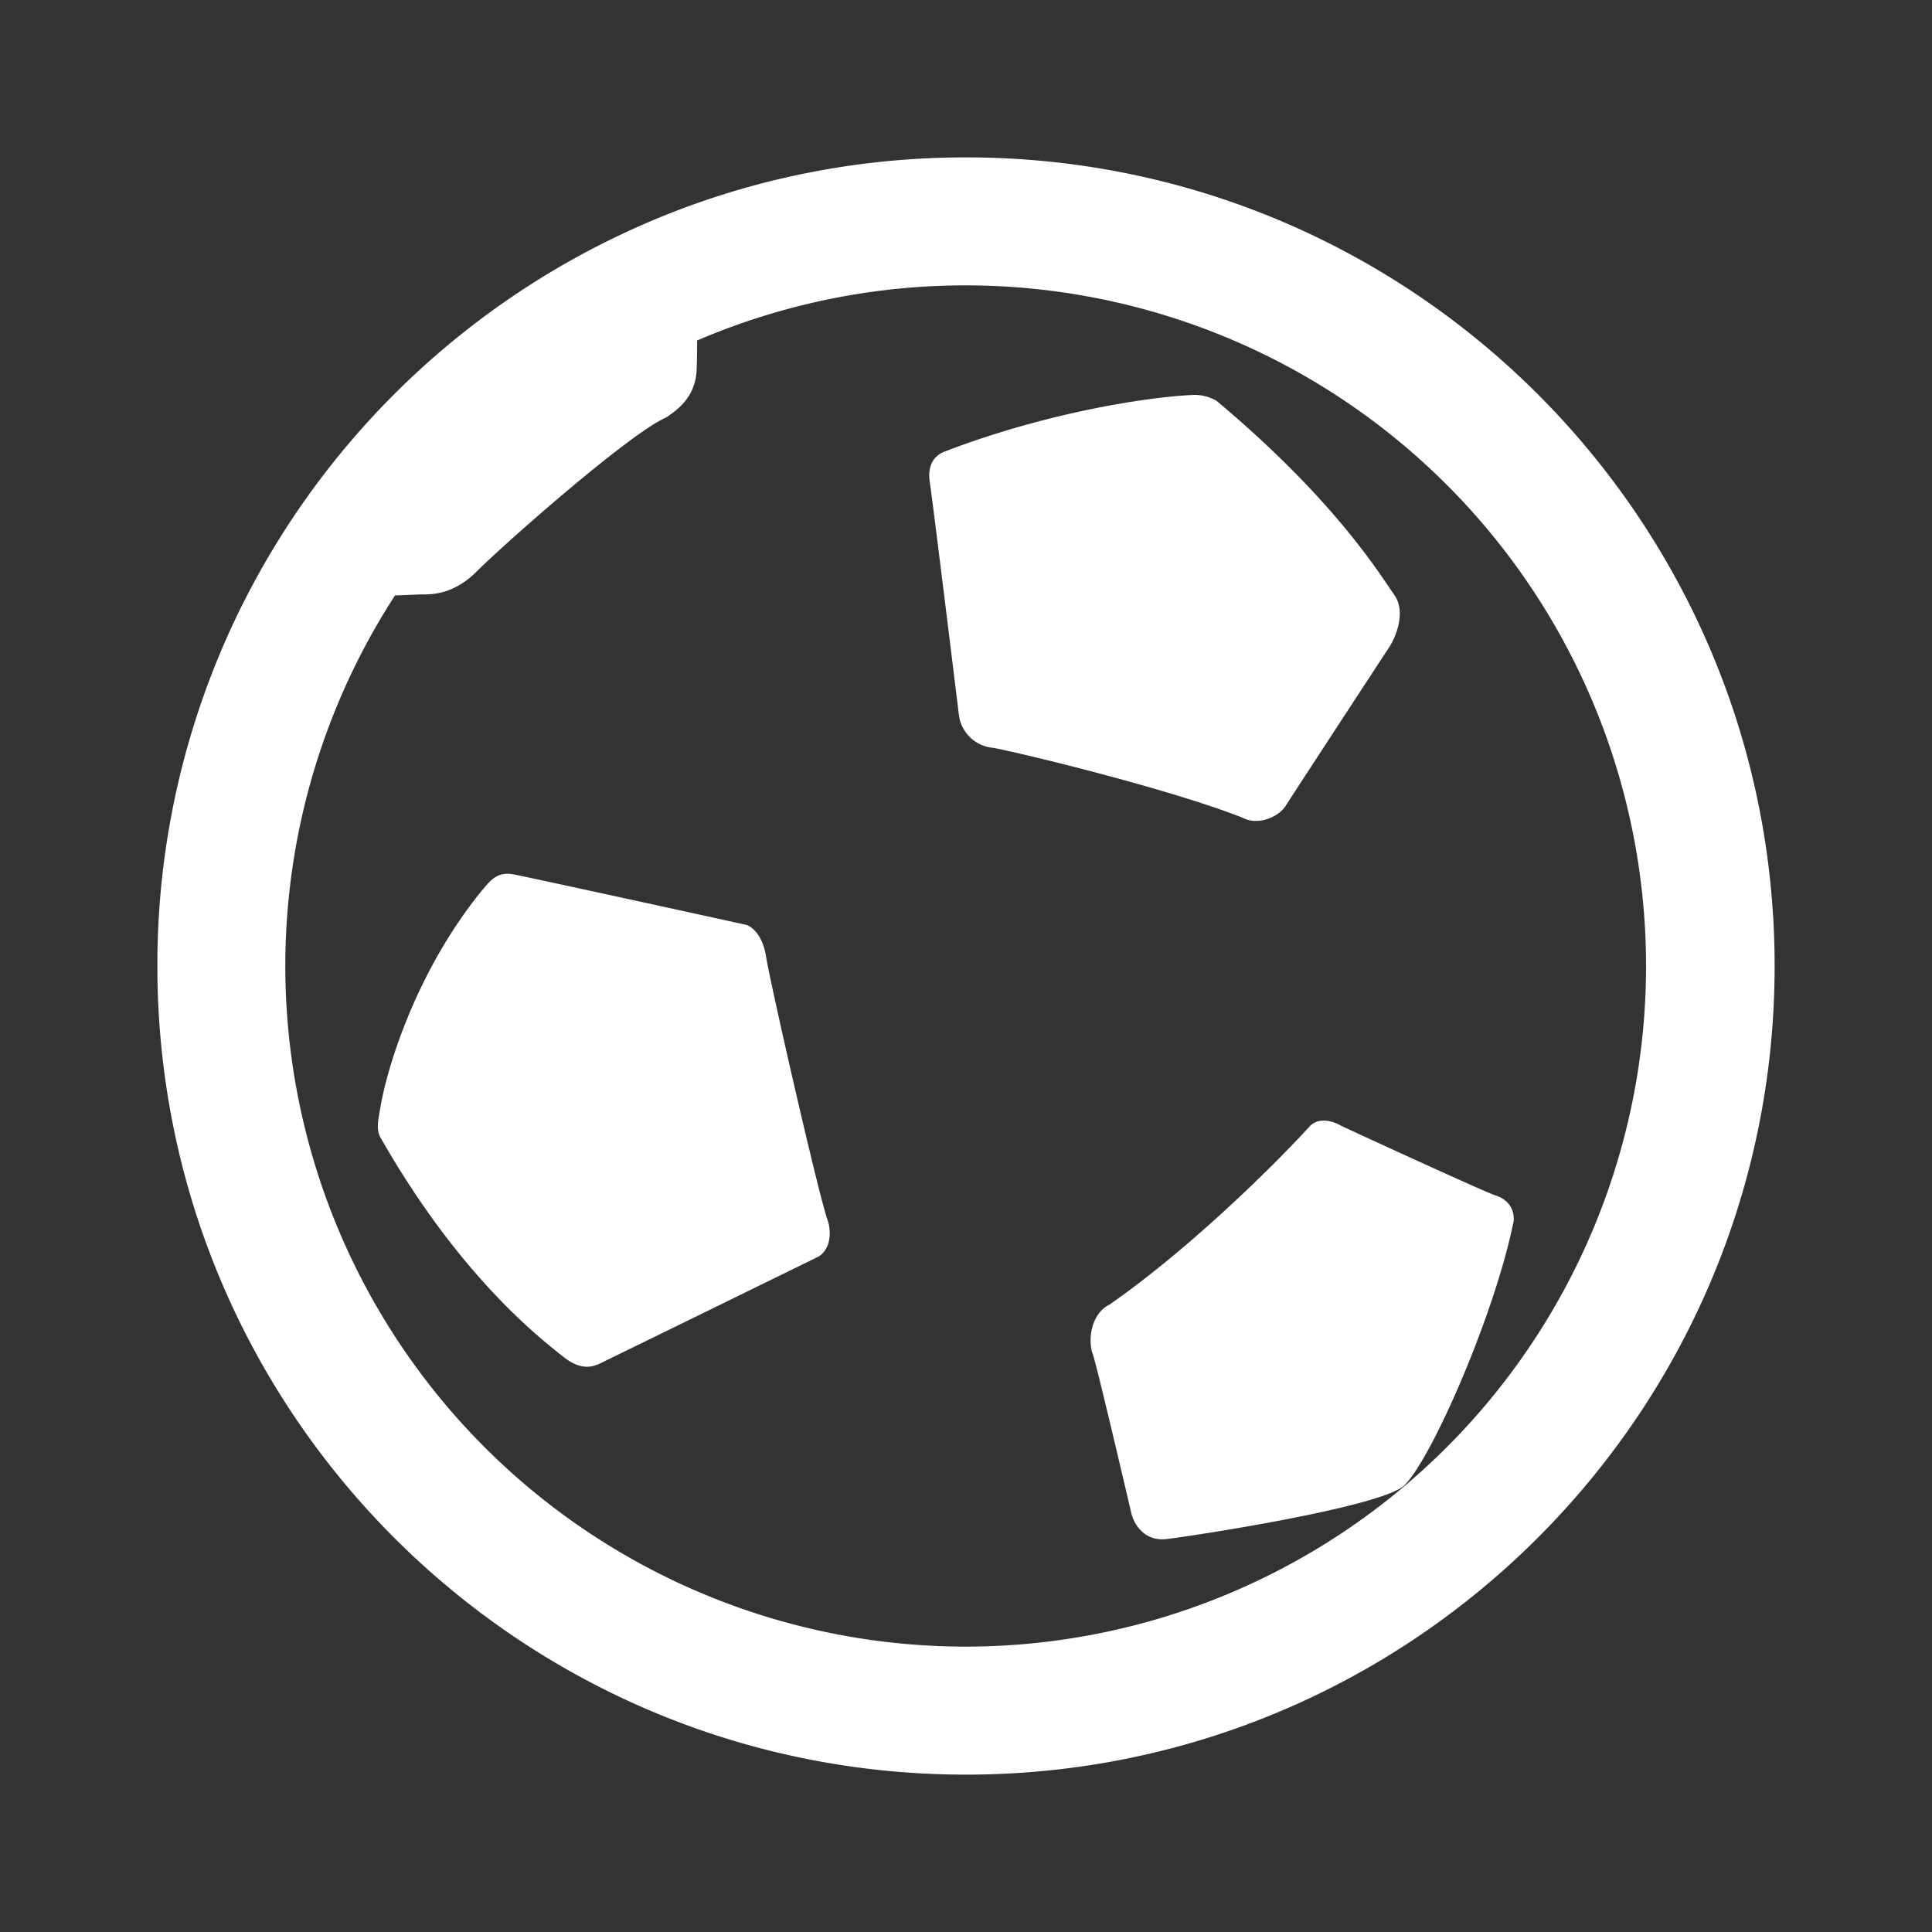
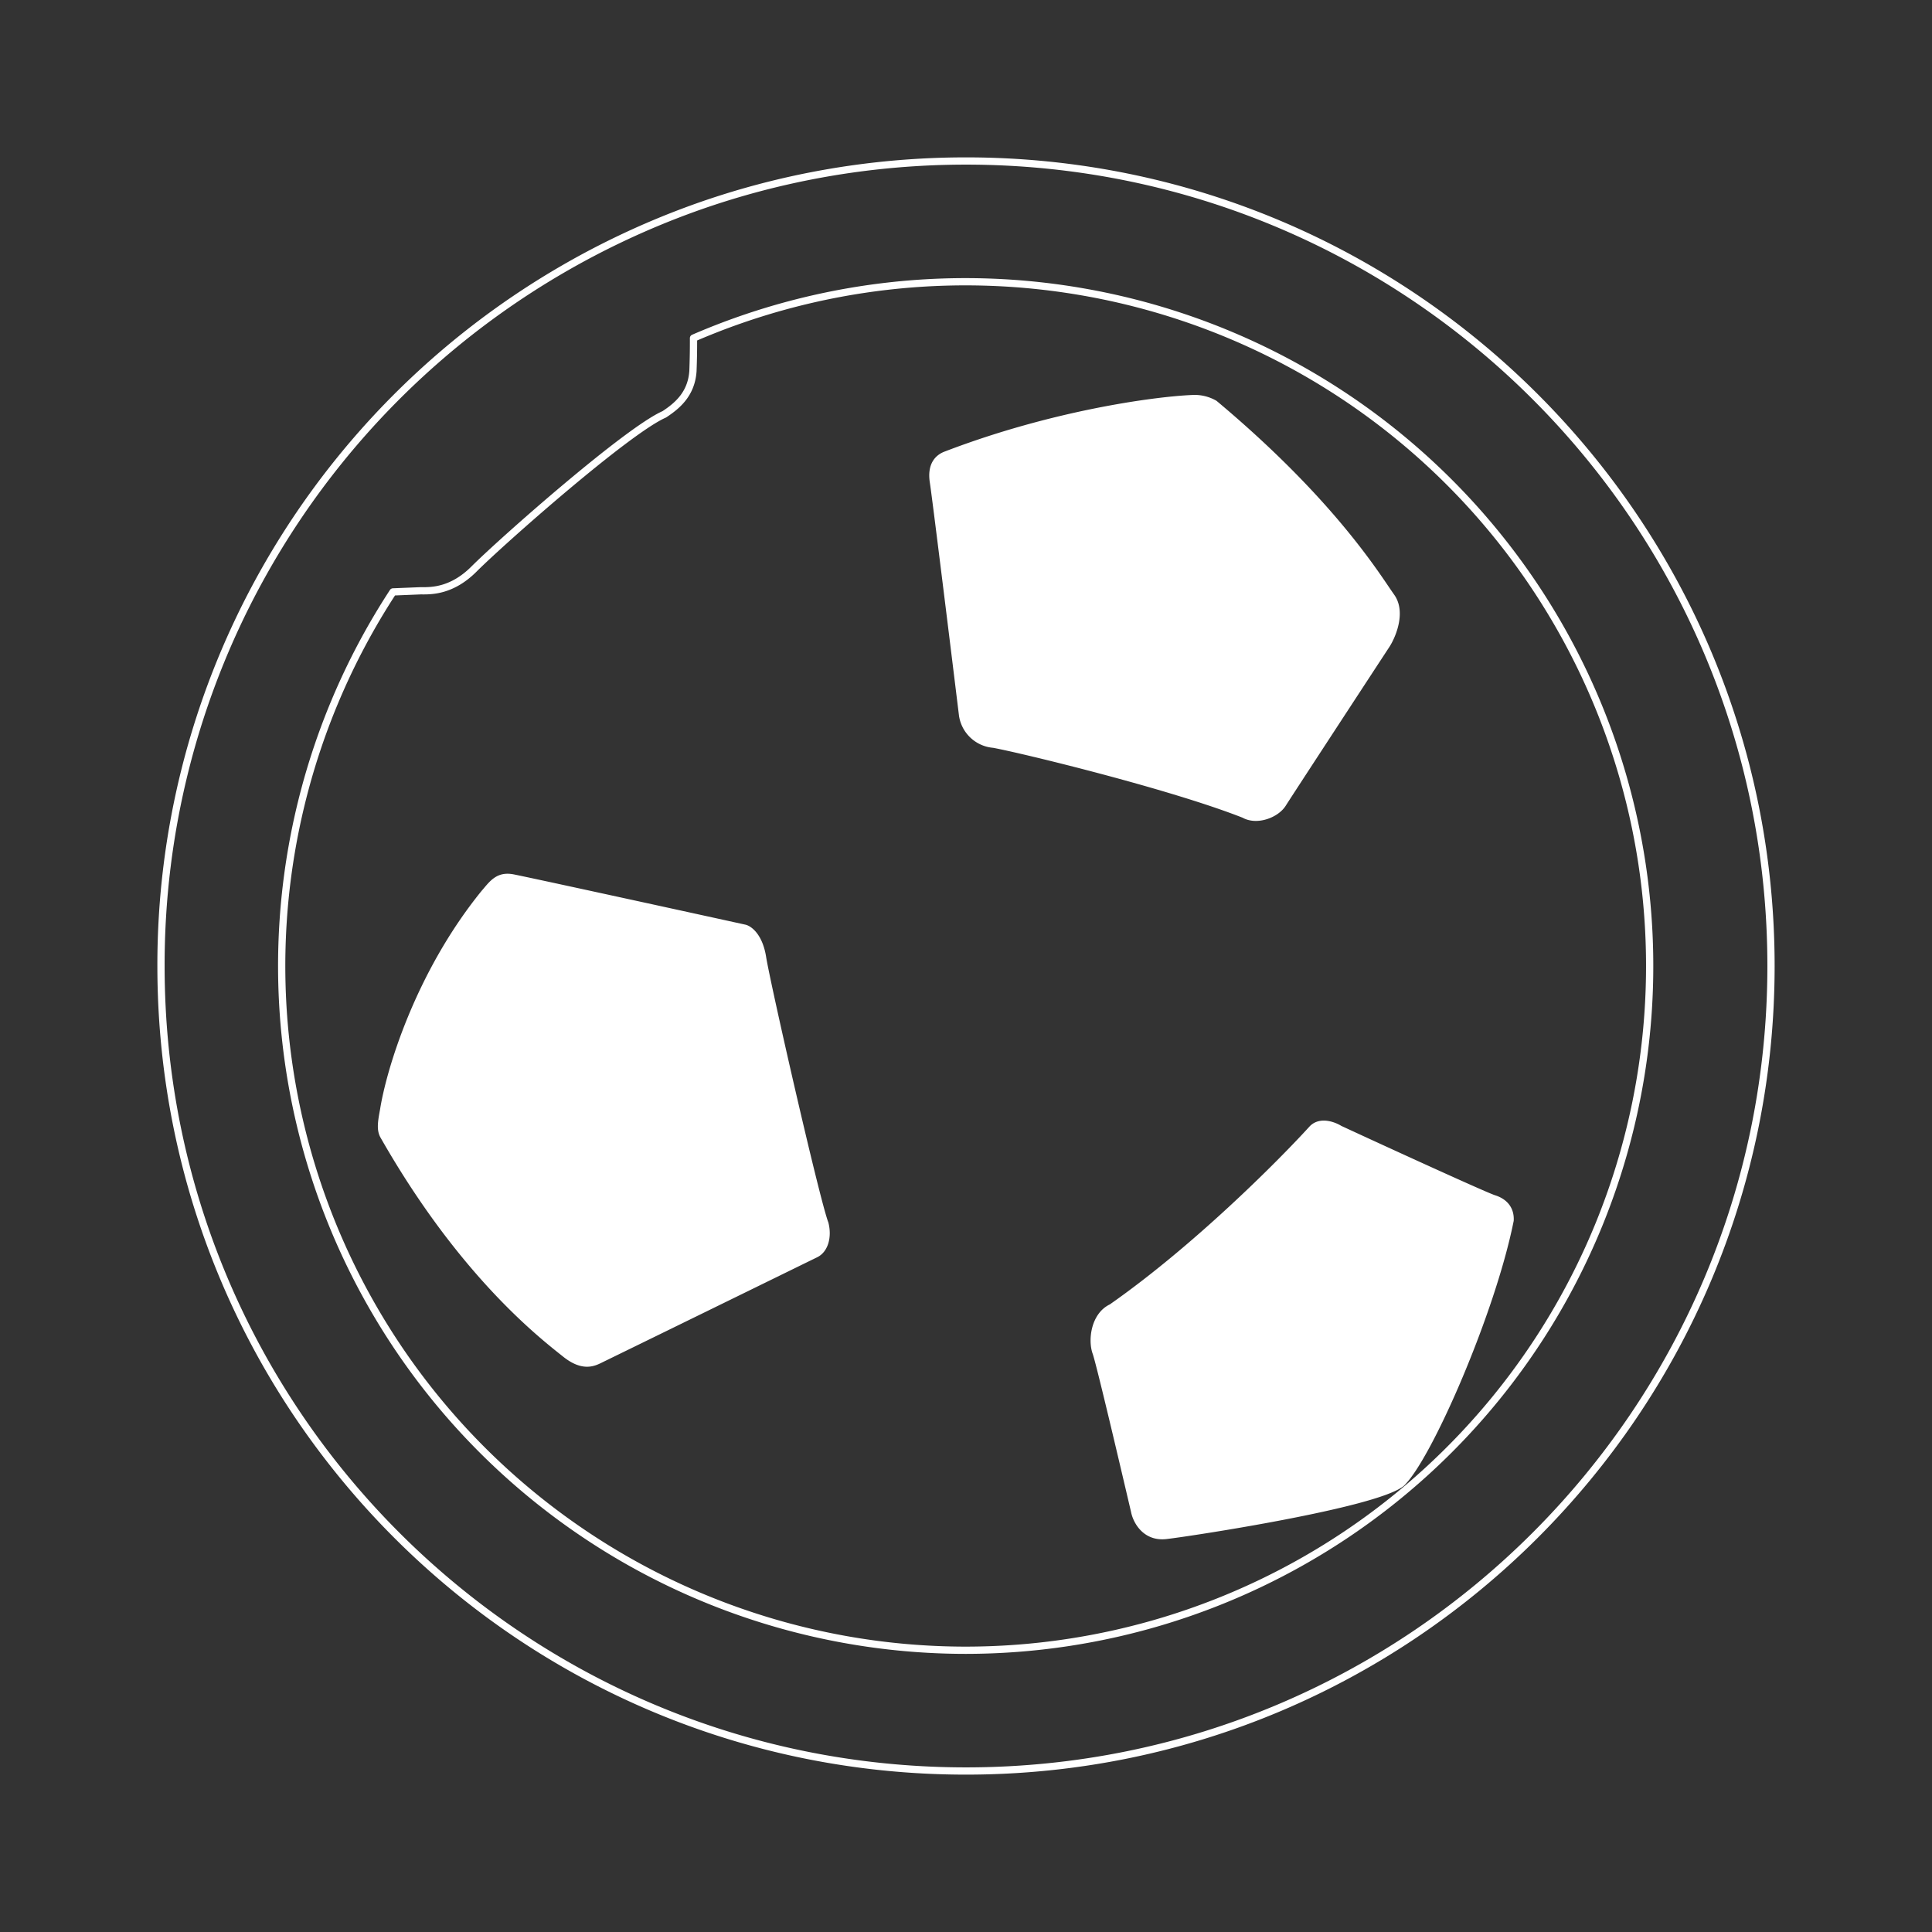
<svg xmlns="http://www.w3.org/2000/svg" width="24" height="24" fill="none">
  <rect width="100%" height="100%" fill="#333333" stroke="none" />
  <path d="M4.766 13.787c.075-.476.43-1.681 1.254-2.695l.015-.017c.095-.114.167-.2.332-.17.14.026 1.979.427 2.881.625.058.012.184.104.225.366.052.328.662 3.01.774 3.303.041.159 0 .32-.112.377-.09.044-1.817.89-2.67 1.306l-.008.004c-.085.042-.215.106-.433-.068l-.03-.024c-.317-.252-1.28-1.02-2.228-2.685-.044-.078-.027-.177 0-.322ZM13.809 16.243c1.038-.725 2.092-1.78 2.49-2.217.101-.11.27-.045.342 0 .59.273 1.8.827 1.915.864.142.044.21.142.203.27-.226 1.133-1.014 2.943-1.352 3.266-.338.263-2.599.611-2.922.648-.258.03-.368-.186-.39-.298-.142-.606-.434-1.85-.479-1.974-.056-.155-.019-.46.193-.559ZM14.804 4.952c-.464.021-1.723.19-3.049.698-.106.038-.191.133-.16.336.026.162.253 2.002.363 2.902a.424.424 0 0 0 .385.357c.34.062 2.19.509 3.112.872.156.089.397 0 .48-.134.068-.108.889-1.364 1.291-1.978.075-.12.19-.405.056-.592a5.335 5.335 0 0 1-.066-.096c-.228-.337-.81-1.196-2.13-2.301a.498.498 0 0 0-.282-.064Z" fill="#fff" />
-   <path fill-rule="evenodd" clip-rule="evenodd" d="M12 2c-1.19 0-2.333.208-3.392.59a10.033 10.033 0 0 0-5.401 4.643A9.955 9.955 0 0 0 2 12c0 5.523 4.477 10 10 10s10-4.477 10-10S17.523 2 12 2Zm0 18.5A8.5 8.5 0 1 0 8.615 4.2a9.379 9.379 0 0 1-.007.41c-.02.297-.212.441-.356.537-.461.202-2.009 1.567-2.365 1.923-.271.271-.527.27-.647.269h-.016l-.342.014A8.5 8.5 0 0 0 12 20.5Z" fill="#fff" />
  <path d="M4.766 13.787c.075-.476.43-1.681 1.254-2.695l.015-.017c.095-.114.167-.2.332-.17.14.026 1.979.427 2.881.625.058.012.184.104.225.366.052.328.662 3.01.774 3.303.041.159 0 .32-.112.377-.09.044-1.817.89-2.67 1.306l-.008.004c-.085.042-.215.106-.433-.068l-.03-.024c-.317-.252-1.28-1.02-2.228-2.685-.044-.078-.027-.177 0-.322ZM13.809 16.243c1.038-.725 2.092-1.78 2.49-2.217.101-.11.27-.045.342 0 .59.273 1.8.827 1.915.864.142.044.21.142.203.27-.226 1.133-1.014 2.943-1.352 3.266-.338.263-2.599.611-2.922.648-.258.03-.368-.186-.39-.298-.142-.606-.434-1.85-.479-1.974-.056-.155-.019-.46.193-.559ZM14.804 4.952c-.464.021-1.723.19-3.049.698-.106.038-.191.133-.16.336.026.162.253 2.002.363 2.902a.424.424 0 0 0 .385.357c.34.062 2.19.509 3.112.872.156.089.397 0 .48-.134.068-.108.889-1.364 1.291-1.978.075-.12.19-.405.056-.592a5.335 5.335 0 0 1-.066-.096c-.228-.337-.81-1.196-2.13-2.301a.498.498 0 0 0-.282-.064Z" stroke="#fff" stroke-width=".09" stroke-linejoin="round" />
  <path clip-rule="evenodd" d="M12 2c-1.19 0-2.333.208-3.392.59a10.033 10.033 0 0 0-5.401 4.643A9.955 9.955 0 0 0 2 12c0 5.523 4.477 10 10 10s10-4.477 10-10S17.523 2 12 2Zm0 18.5A8.5 8.5 0 1 0 8.615 4.2a9.379 9.379 0 0 1-.007.41c-.02.297-.212.441-.356.537-.461.202-2.009 1.567-2.365 1.923-.271.271-.527.27-.647.269h-.016l-.342.014A8.5 8.5 0 0 0 12 20.5Z" stroke="#fff" stroke-width=".09" stroke-linejoin="round" />
</svg>